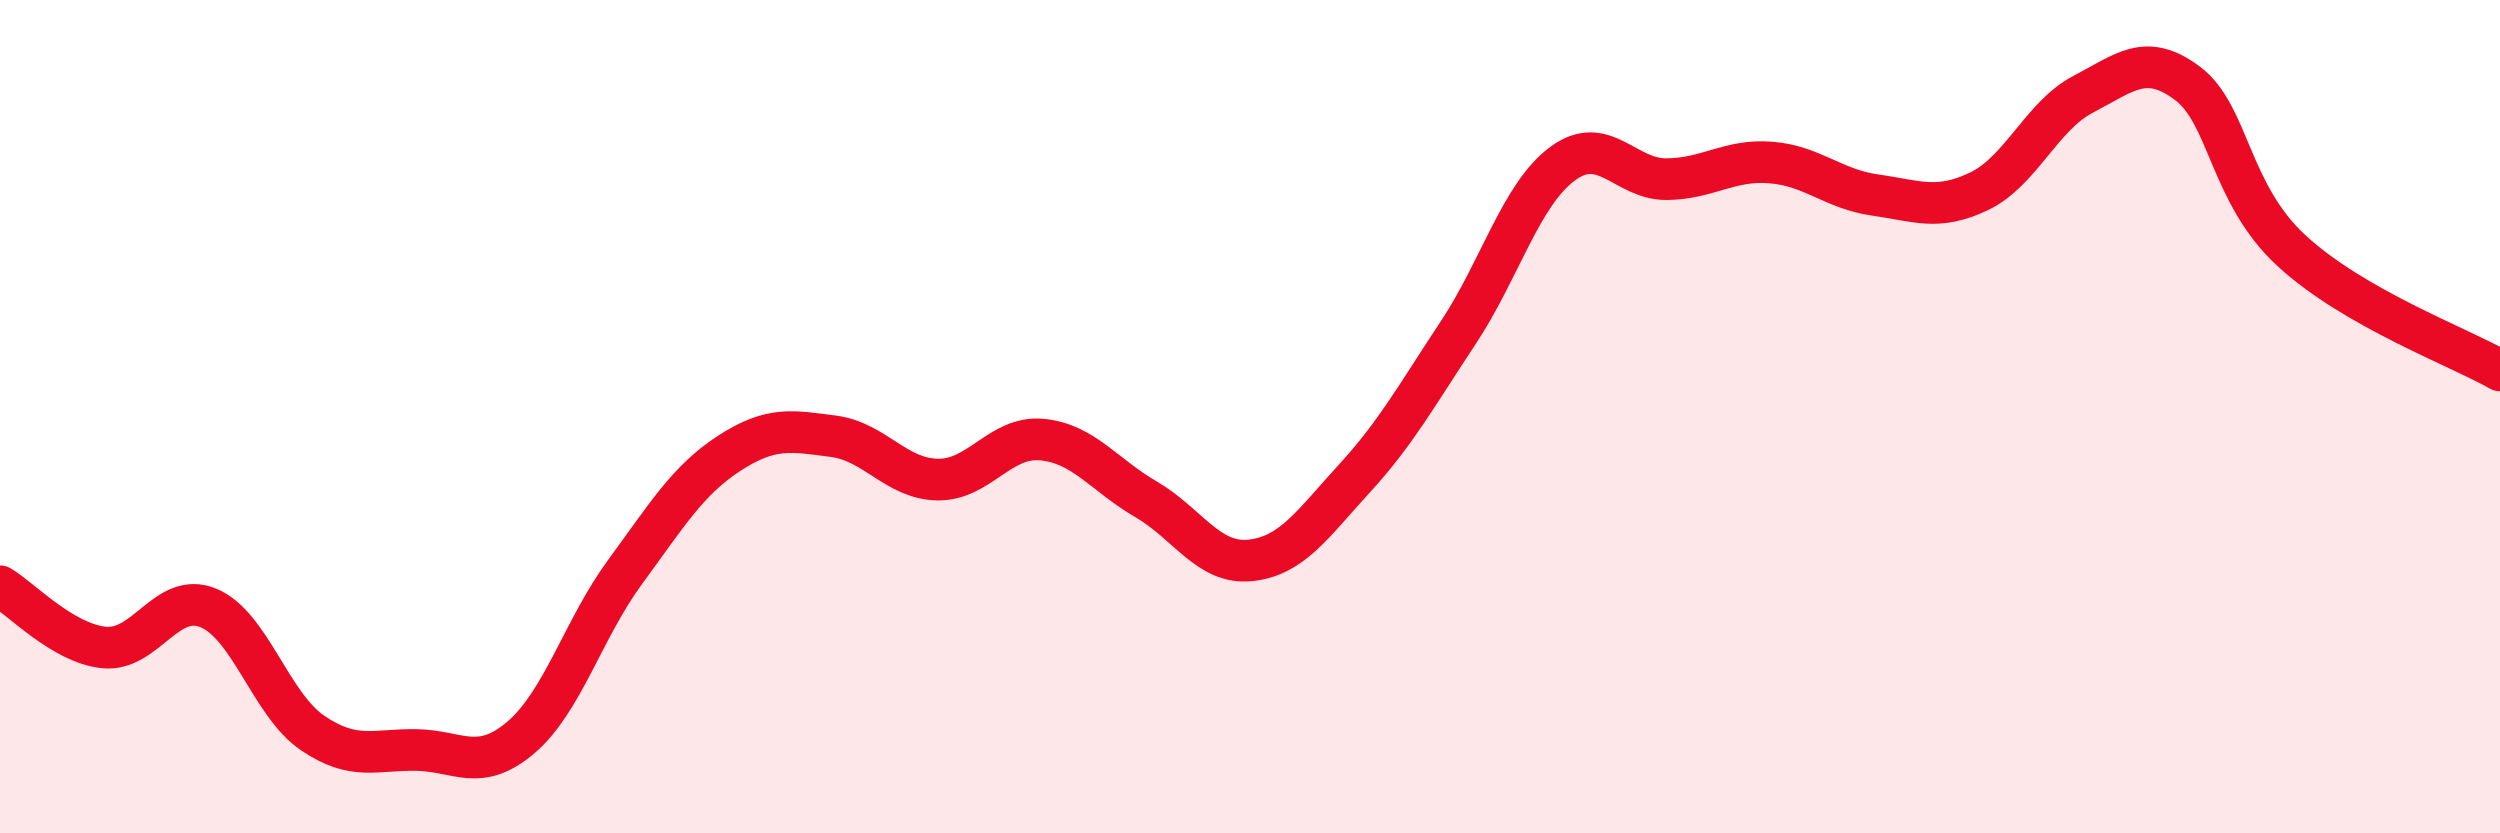
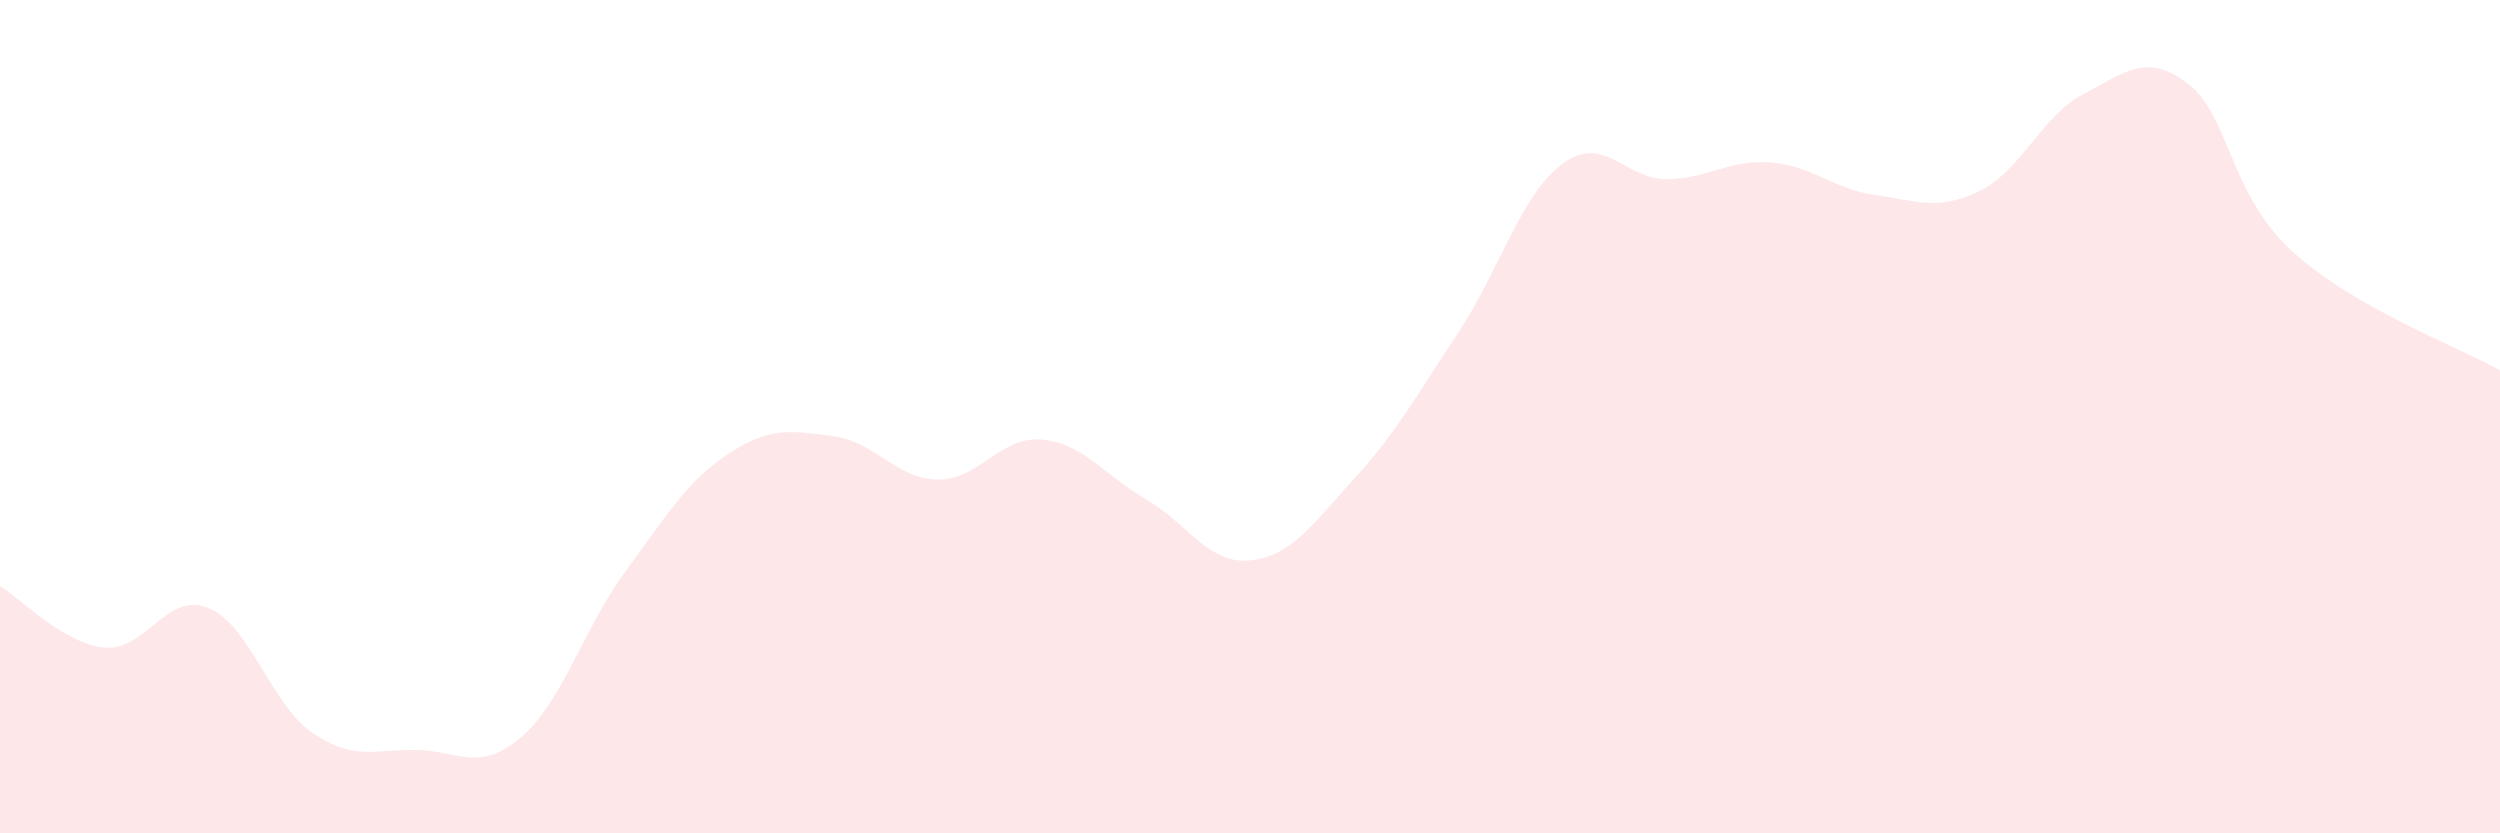
<svg xmlns="http://www.w3.org/2000/svg" width="60" height="20" viewBox="0 0 60 20">
  <path d="M 0,14.07 C 0.5,14.36 1.5,15.44 2.5,15.54 C 3.5,15.64 4,14.18 5,14.59 C 6,15 6.5,16.91 7.5,17.59 C 8.5,18.27 9,17.98 10,18 C 11,18.02 11.5,18.55 12.5,17.7 C 13.5,16.85 14,15.09 15,13.73 C 16,12.37 16.5,11.53 17.5,10.88 C 18.5,10.23 19,10.34 20,10.47 C 21,10.6 21.5,11.49 22.5,11.51 C 23.5,11.53 24,10.46 25,10.55 C 26,10.64 26.5,11.4 27.5,11.98 C 28.5,12.56 29,13.55 30,13.45 C 31,13.35 31.5,12.58 32.5,11.49 C 33.5,10.4 34,9.49 35,7.98 C 36,6.47 36.5,4.67 37.5,3.93 C 38.5,3.19 39,4.31 40,4.3 C 41,4.29 41.5,3.82 42.5,3.9 C 43.5,3.98 44,4.54 45,4.68 C 46,4.82 46.5,5.07 47.5,4.59 C 48.5,4.11 49,2.78 50,2.26 C 51,1.74 51.5,1.25 52.5,2 C 53.5,2.75 53.5,4.64 55,6.02 C 56.5,7.4 59,8.32 60,8.89L60 20L0 20Z" fill="#EB0A25" opacity="0.1" stroke-linecap="round" stroke-linejoin="round" />
-   <path d="M 0,14.07 C 0.5,14.36 1.5,15.44 2.5,15.54 C 3.5,15.64 4,14.18 5,14.59 C 6,15 6.5,16.91 7.5,17.59 C 8.5,18.27 9,17.98 10,18 C 11,18.02 11.5,18.55 12.5,17.7 C 13.5,16.85 14,15.09 15,13.73 C 16,12.37 16.5,11.53 17.5,10.88 C 18.5,10.23 19,10.34 20,10.47 C 21,10.6 21.5,11.49 22.5,11.51 C 23.5,11.53 24,10.46 25,10.55 C 26,10.64 26.5,11.4 27.5,11.98 C 28.5,12.56 29,13.55 30,13.45 C 31,13.35 31.5,12.58 32.5,11.49 C 33.5,10.4 34,9.49 35,7.98 C 36,6.47 36.5,4.67 37.5,3.93 C 38.5,3.19 39,4.31 40,4.3 C 41,4.29 41.5,3.82 42.5,3.9 C 43.5,3.98 44,4.54 45,4.68 C 46,4.82 46.5,5.07 47.5,4.59 C 48.5,4.11 49,2.78 50,2.26 C 51,1.74 51.5,1.25 52.5,2 C 53.5,2.75 53.5,4.64 55,6.02 C 56.5,7.4 59,8.32 60,8.89" stroke="#EB0A25" stroke-width="1" fill="none" stroke-linecap="round" stroke-linejoin="round" />
</svg>